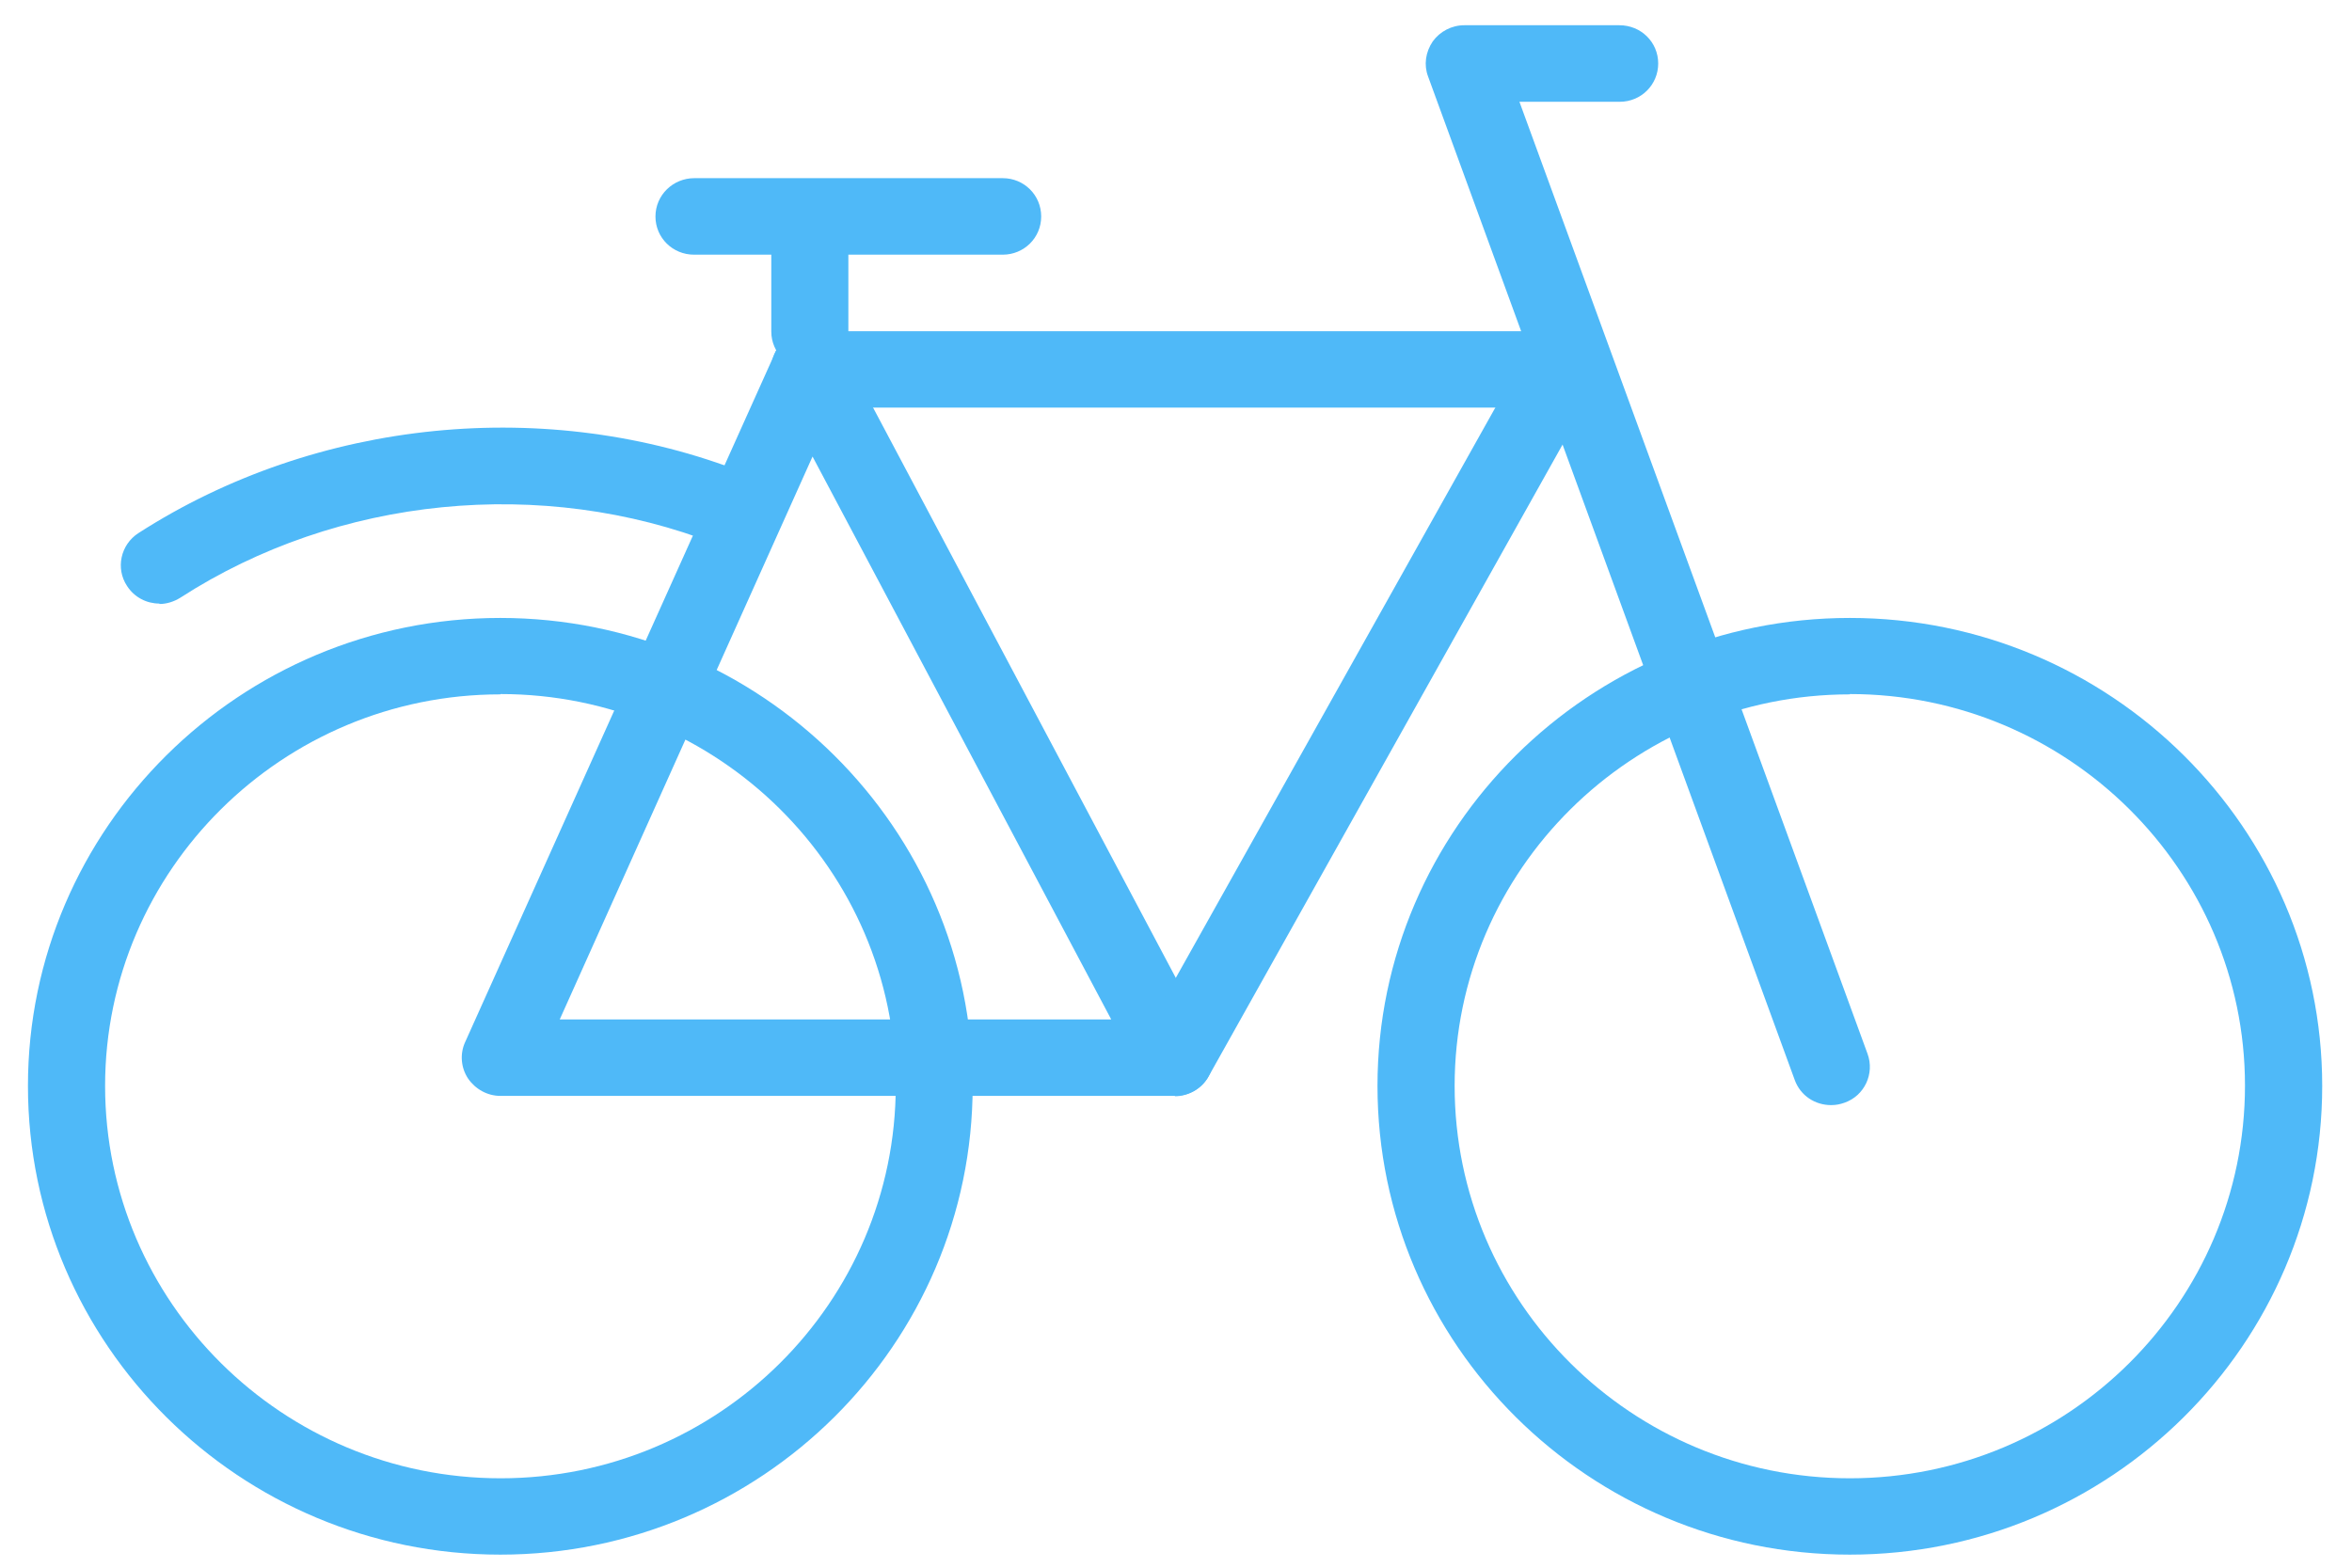
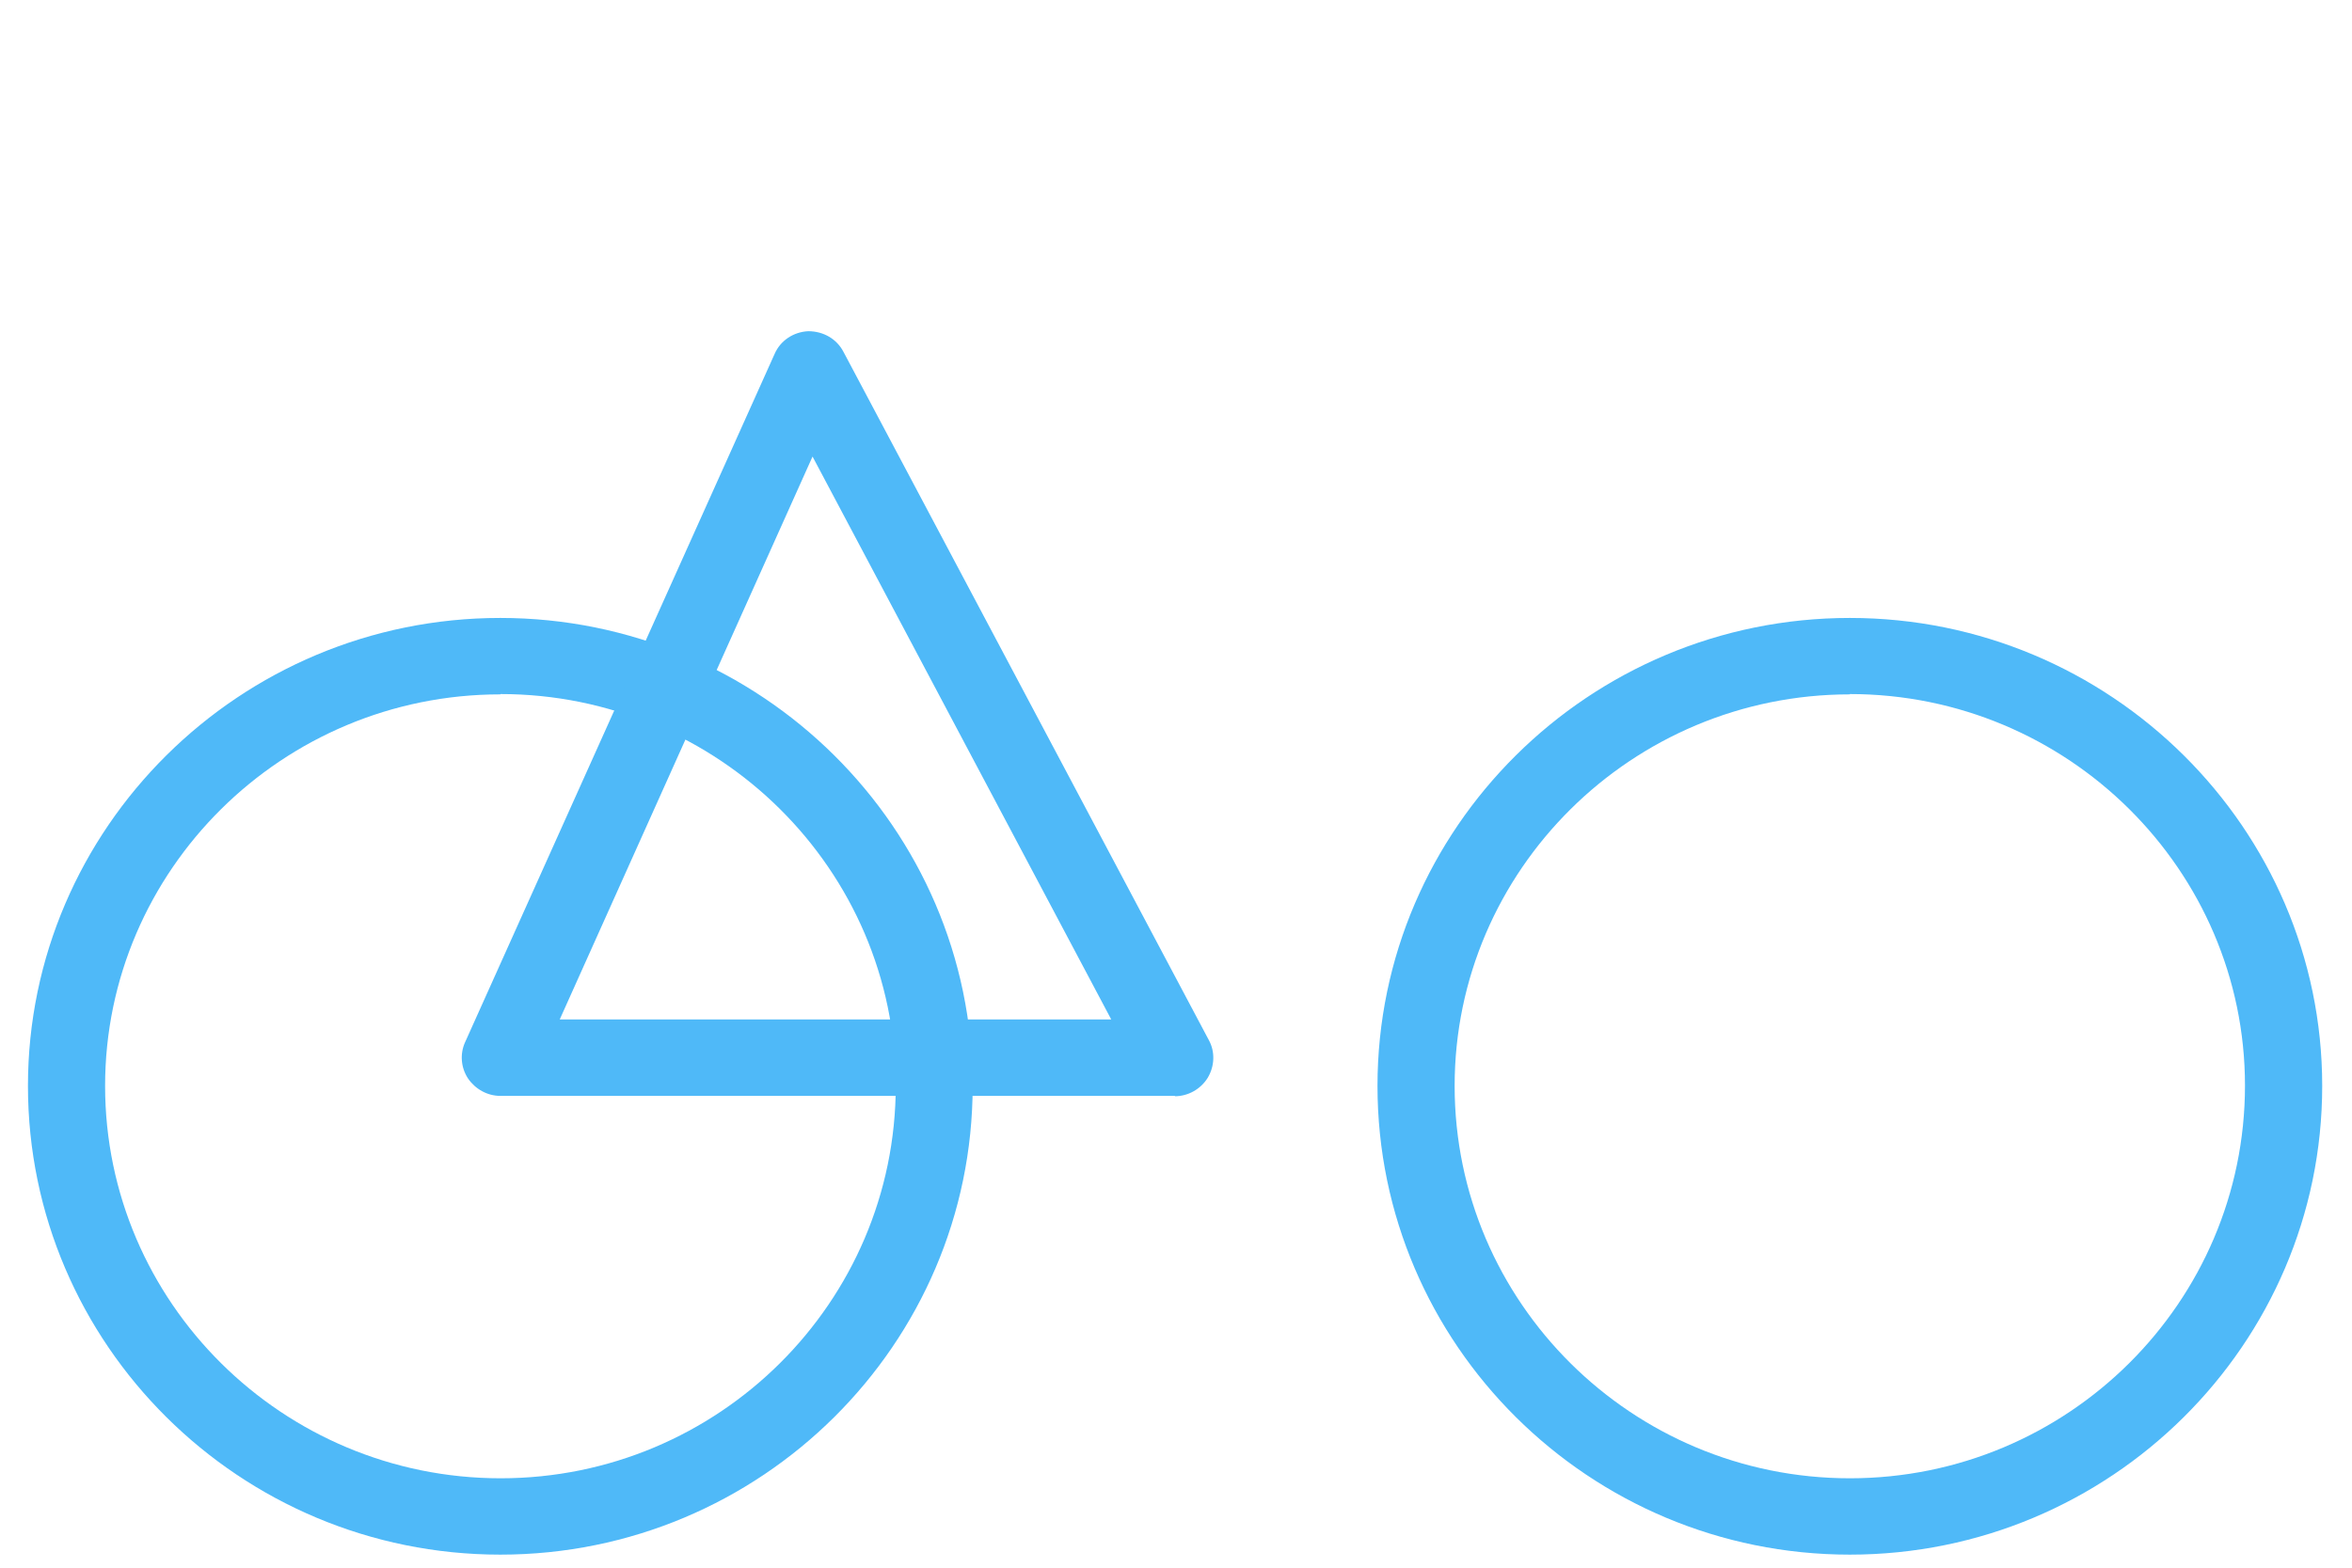
<svg xmlns="http://www.w3.org/2000/svg" width="60" height="40" viewBox="0 0 60 40">
  <title>
    bicycle
  </title>
  <g fill="#4FB9F8" fill-rule="evenodd">
    <path d="M12.763 17.717c-5.56 0-10.082 4.488-10.082 9.99 0 5.522 4.53 10.012 10.09 10.012s10.08-4.49 10.08-10.02c0-5.5-4.52-9.99-10.08-9.99zm0 21.95c-6.645 0-12.05-5.365-12.05-11.96 0-6.575 5.405-11.94 12.05-11.94 6.644 0 12.05 5.365 12.05 11.94 0 6.595-5.406 11.96-12.05 11.96zm34.427-21.95c-5.56 0-10.082 4.488-10.082 9.99 0 5.522 4.522 10.012 10.082 10.012 5.56 0 10.08-4.49 10.08-10.02 0-5.5-4.52-9.99-10.08-9.99zm0 21.95c-6.646 0-12.05-5.365-12.05-11.96 0-6.575 5.404-11.94 12.05-11.94 6.643 0 12.05 5.365 12.05 11.94 0 6.595-5.407 11.96-12.05 11.96z" />
    <path d="M14.28 26.012h14.068l-7.62-14.363-6.448 14.36zm15.696 1.95H12.763c-.334 0-.643-.177-.826-.448-.18-.275-.207-.626-.073-.92l7.895-17.56c.15-.35.49-.566.86-.583.39 0 .73.2.9.53l9.32 17.56c.16.29.15.66-.03.96-.18.29-.5.47-.84.47z" />
-     <path d="M39.344 10.4H20.656c-.543 0-.984-.43-.984-.976s.44-.973.984-.973h18.688c.543 0 .984.43.984.98s-.44.98-.984.98" />
-     <path d="M46.71 28.197c-.402 0-.78-.236-.927-.644L36.43 1.95c-.11-.29-.066-.62.12-.894.184-.254.483-.412.803-.412h3.958c.55 0 .99.43.99.976s-.44.977-.98.977h-2.56l8.88 24.29c.187.51-.08 1.074-.59 1.25-.11.04-.22.06-.332.06" />
-     <path d="M29.976 27.96c-.16 0-.326-.036-.478-.114-.474-.275-.645-.86-.38-1.33l9.837-17.56c.263-.466.86-.644 1.335-.388.477.27.648.856.384 1.325l-9.836 17.56c-.18.332-.515.508-.862.508M4.064 15.4c-.32 0-.635-.156-.824-.45-.295-.447-.165-1.052.29-1.347 4.547-2.926 10.445-3.51 15.458-1.54.505.195.753.76.556 1.268-.202.49-.77.74-1.278.55-4.426-1.73-9.644-1.23-13.666 1.37-.16.1-.35.16-.53.16m16.59-5.98c-.543 0-.984-.43-.984-.97V6.5c0-.547.44-.974.984-.974.542 0 .982.427.982.974v1.95c0 .545-.44.974-.984.974" />
-     <path d="M25.574 6.498h-7.87c-.542 0-.983-.43-.983-.974 0-.548.45-.978.99-.978h7.87c.54 0 .98.43.98.978 0 .544-.44.974-.98.974" />
  </g>
</svg>